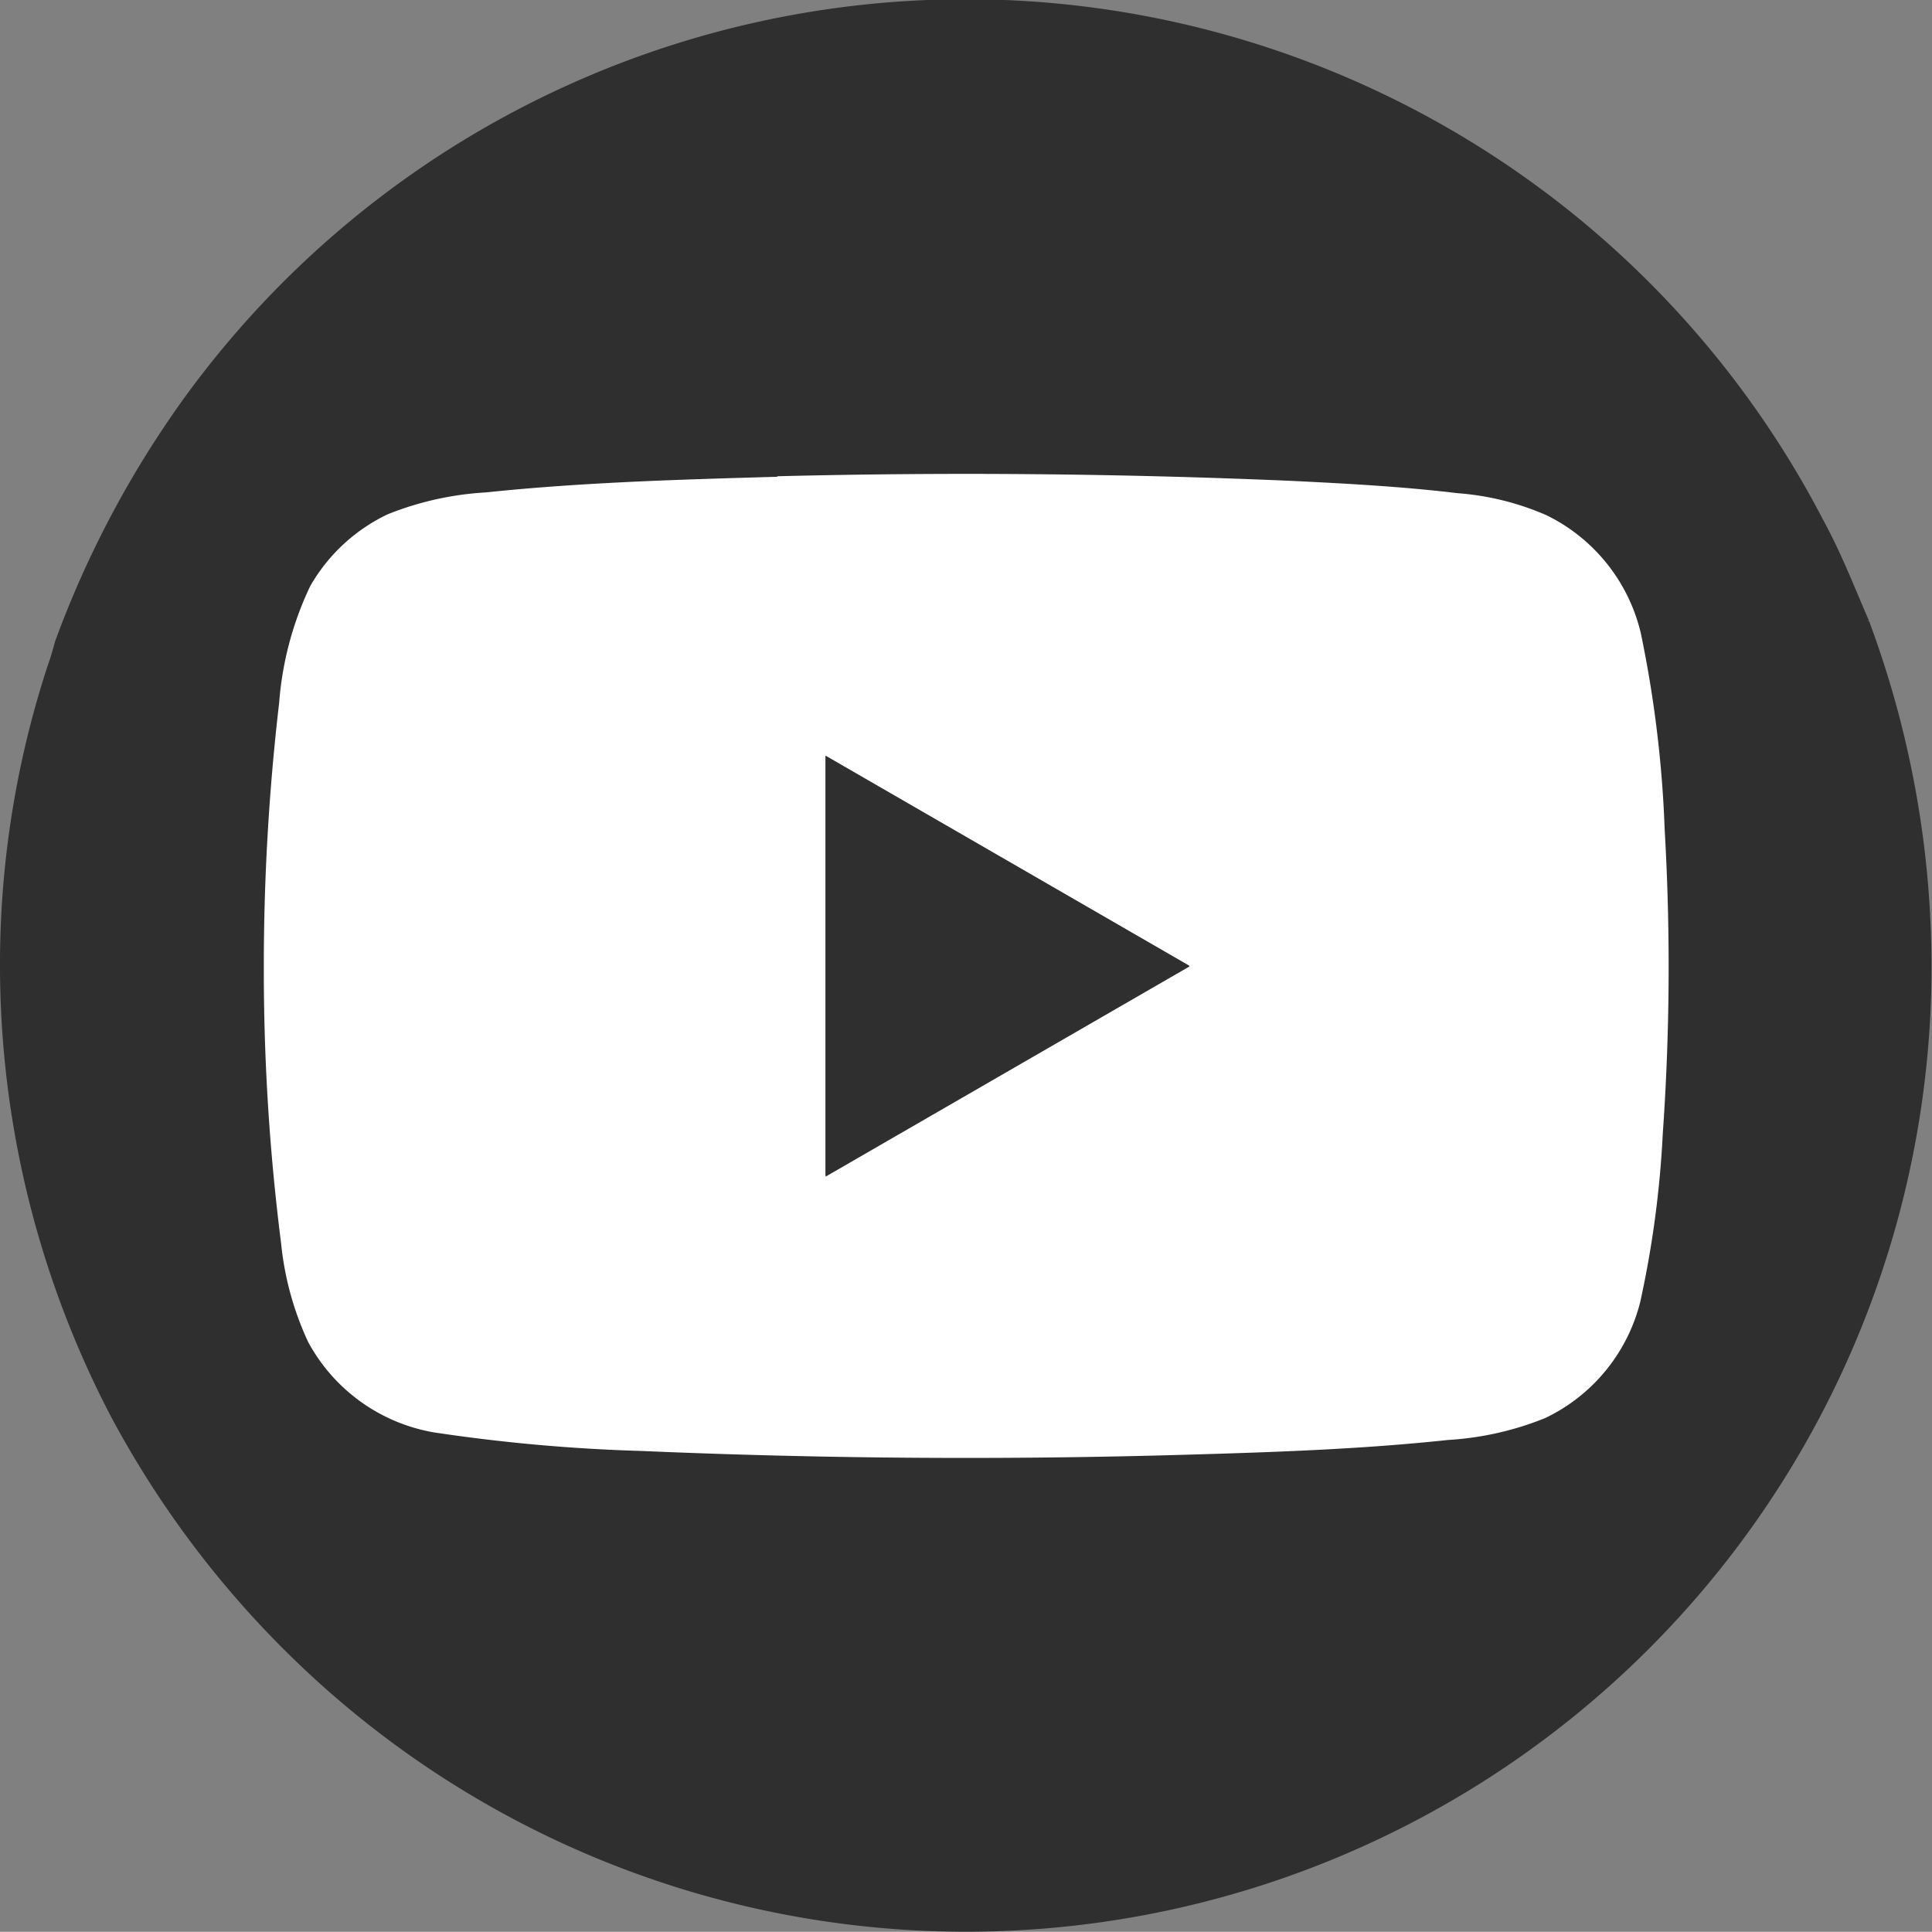
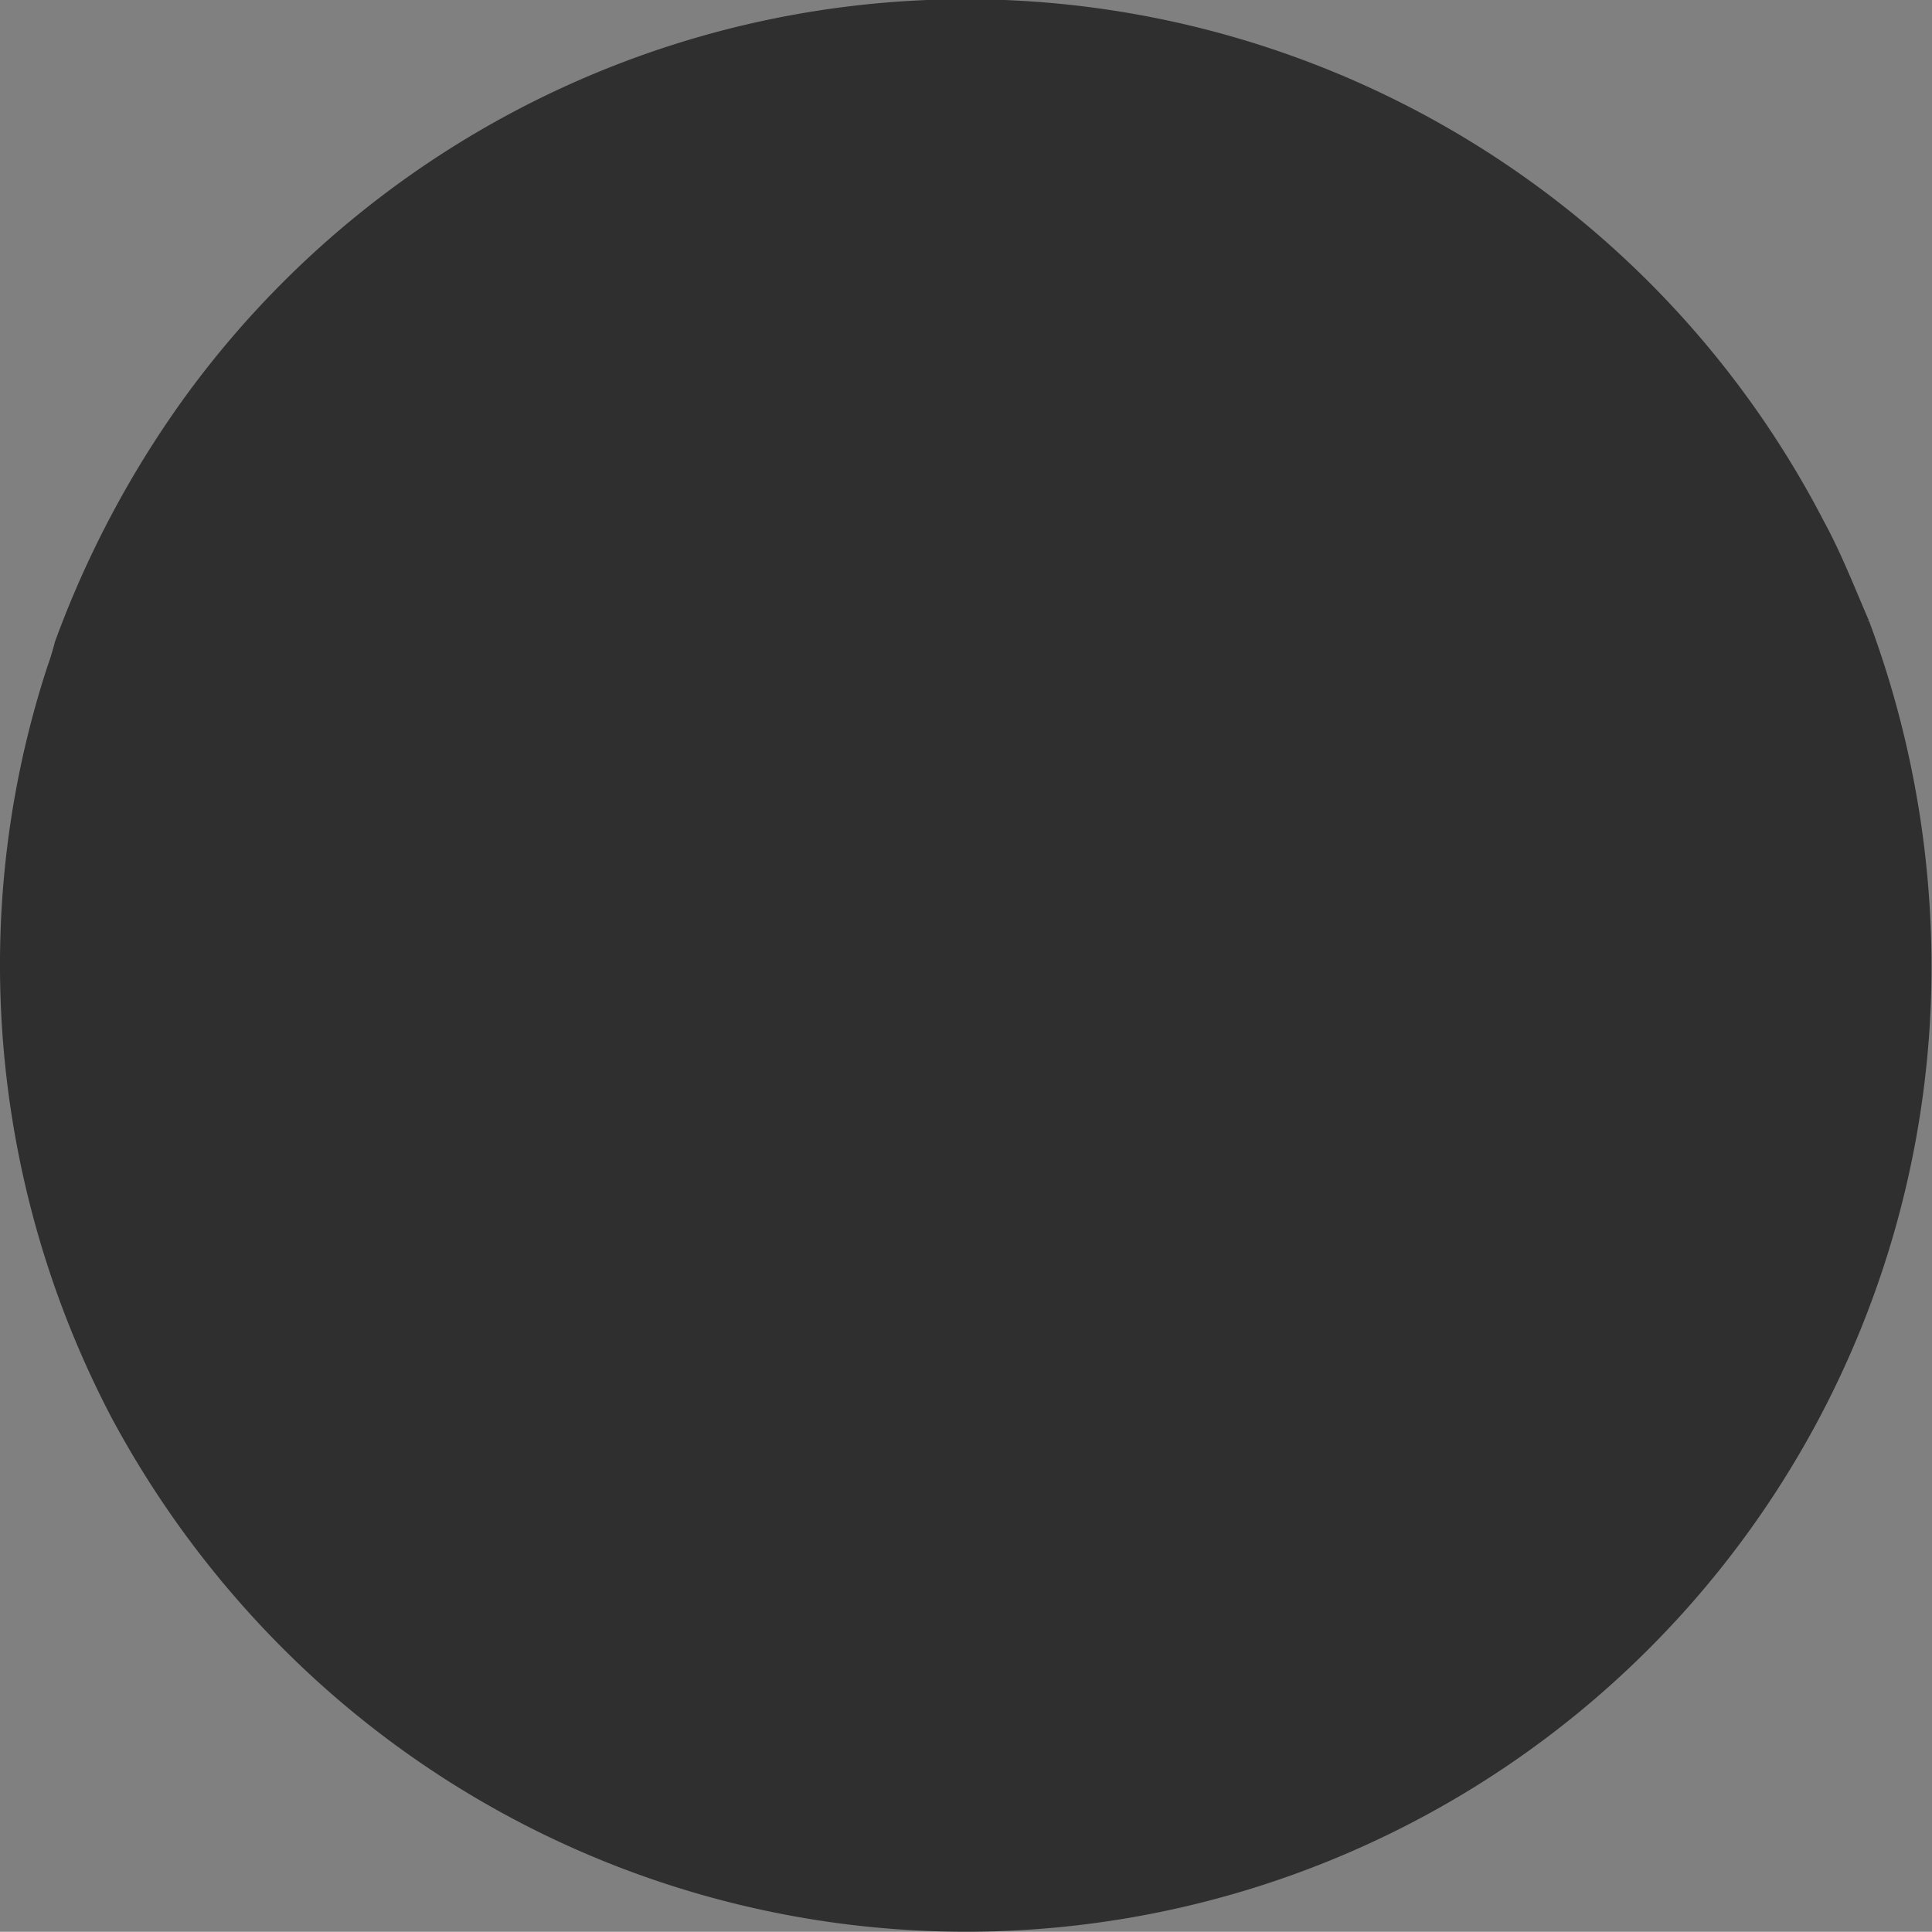
<svg xmlns="http://www.w3.org/2000/svg" width="26.437" height="26.434" viewBox="0 0 26.437 26.434">
  <rect x="0" y="0" width="26.437" height="26.434" fill="#808080" stroke="none" />
  <g id="icon_youtube_bk" transform="translate(0 -0.001)">
    <g id="グループ_8063" data-name="グループ 8063">
      <g id="グループ_8067" data-name="グループ 8067" transform="translate(-70.742)">
        <path id="パス_1572" data-name="パス 1572" d="M540.749,8.5l-.034,0,.026-.006c-.2-.462-.382-.932-.624-1.374a13.216,13.216,0,0,0-22.433-1.668A13.793,13.793,0,0,0,515.92,8.78c-.029.111-.061.221-.1.328a13.128,13.128,0,0,0-.644,3.6,13.34,13.34,0,0,0,1.517,6.691,13.465,13.465,0,0,0,2.541,3.351,13.211,13.211,0,0,0,20.745-3.191h0a13.218,13.218,0,0,0,1.61-5.848,13.546,13.546,0,0,0-.846-5.211" transform="translate(-444.425)" fill="#2f2f2f" />
-         <path id="パス_1573" data-name="パス 1573" d="M548.453,47.266q3.517-.088,7.034.063c.761.037,1.523.078,2.281.169a3.73,3.73,0,0,1,1.209.3,2.415,2.415,0,0,1,1.293,1.613,15.966,15.966,0,0,1,.327,2.69,32.55,32.55,0,0,1-.026,4.162,13.933,13.933,0,0,1-.308,2.3,2.413,2.413,0,0,1-1.3,1.59,4.2,4.2,0,0,1-1.329.3c-1.167.125-2.342.166-3.516.2q-3.755.112-7.511-.049a23.734,23.734,0,0,1-2.848-.254,2.425,2.425,0,0,1-1.725-1.239,4.166,4.166,0,0,1-.369-1.345,29.612,29.612,0,0,1-.237-3.742,31.108,31.108,0,0,1,.21-3.659,4.5,4.5,0,0,1,.424-1.594,2.413,2.413,0,0,1,1.06-.984,4.25,4.25,0,0,1,1.346-.3c1.325-.139,2.658-.176,3.988-.214m.661,3.823q0,2.876,0,5.753l4.979-2.876q-2.489-1.439-4.98-2.876" transform="translate(-467.076 -40.748)" fill="#fff" />
        <path id="パス_1574" data-name="パス 1574" d="M597.424,75.307q2.491,1.437,4.98,2.876l-4.979,2.876q0-2.876,0-5.753" transform="translate(-515.387 -64.967)" fill="#2f2f2f" />
      </g>
    </g>
  </g>
</svg>